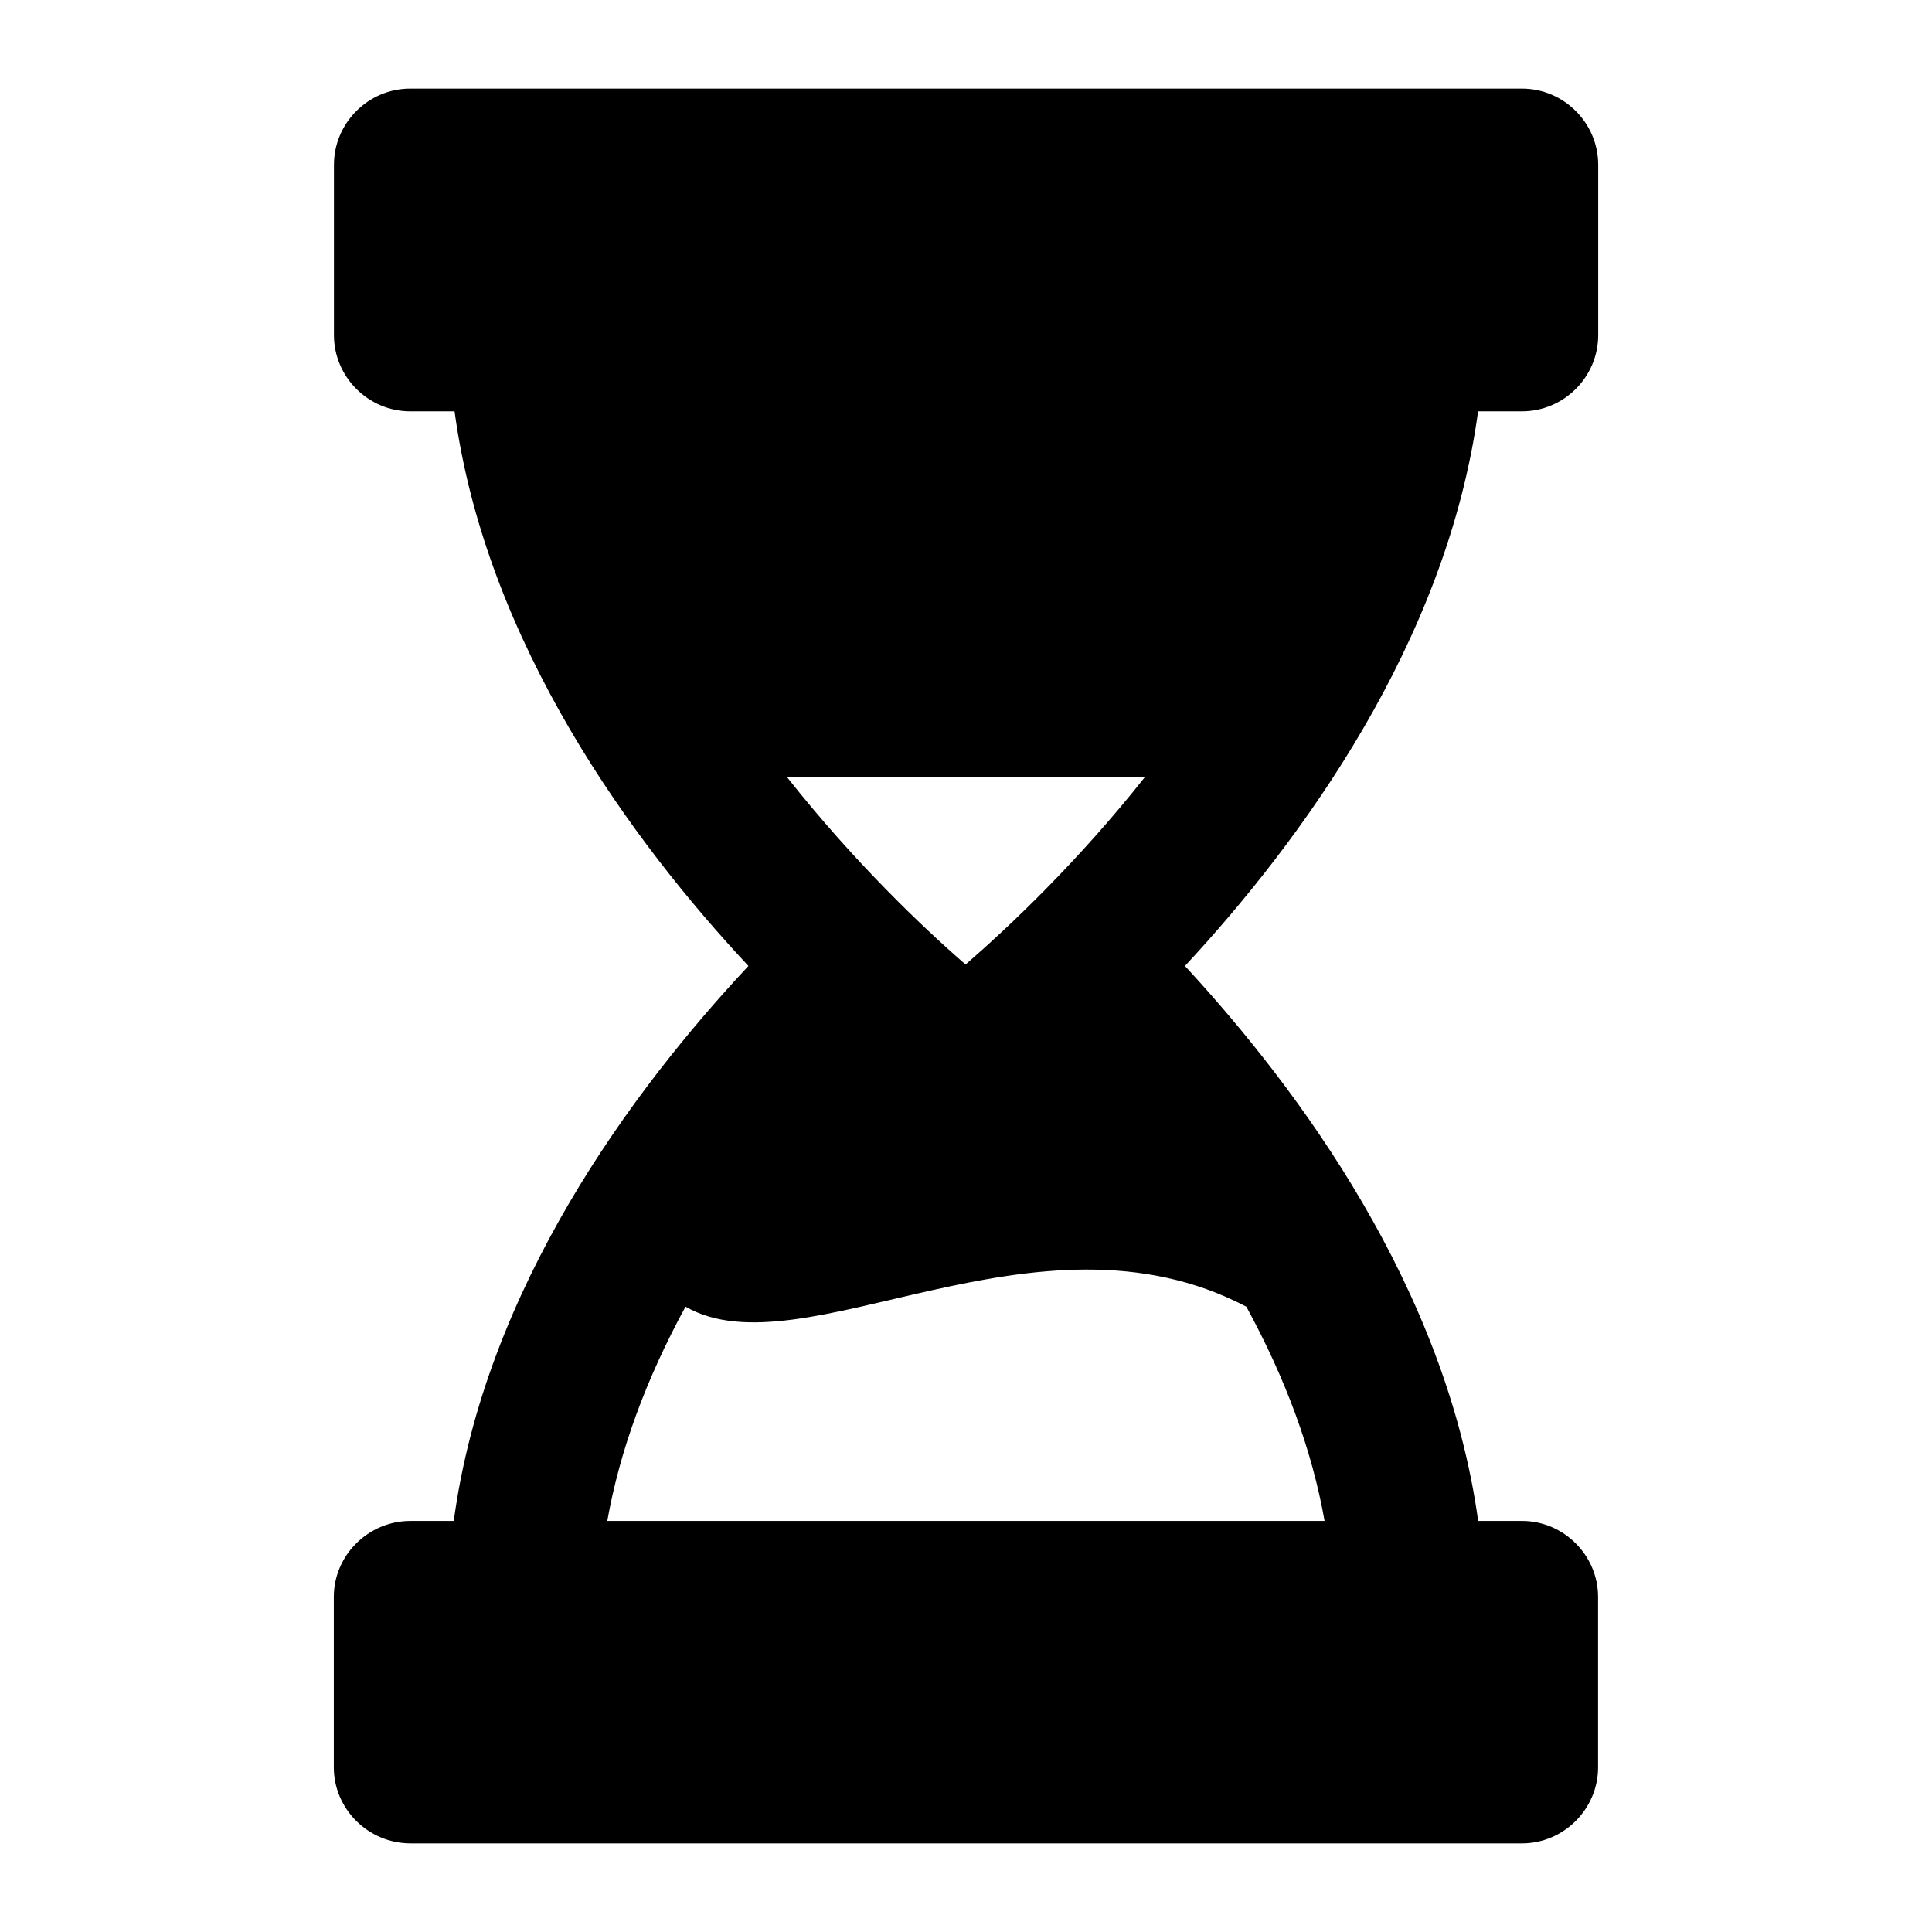
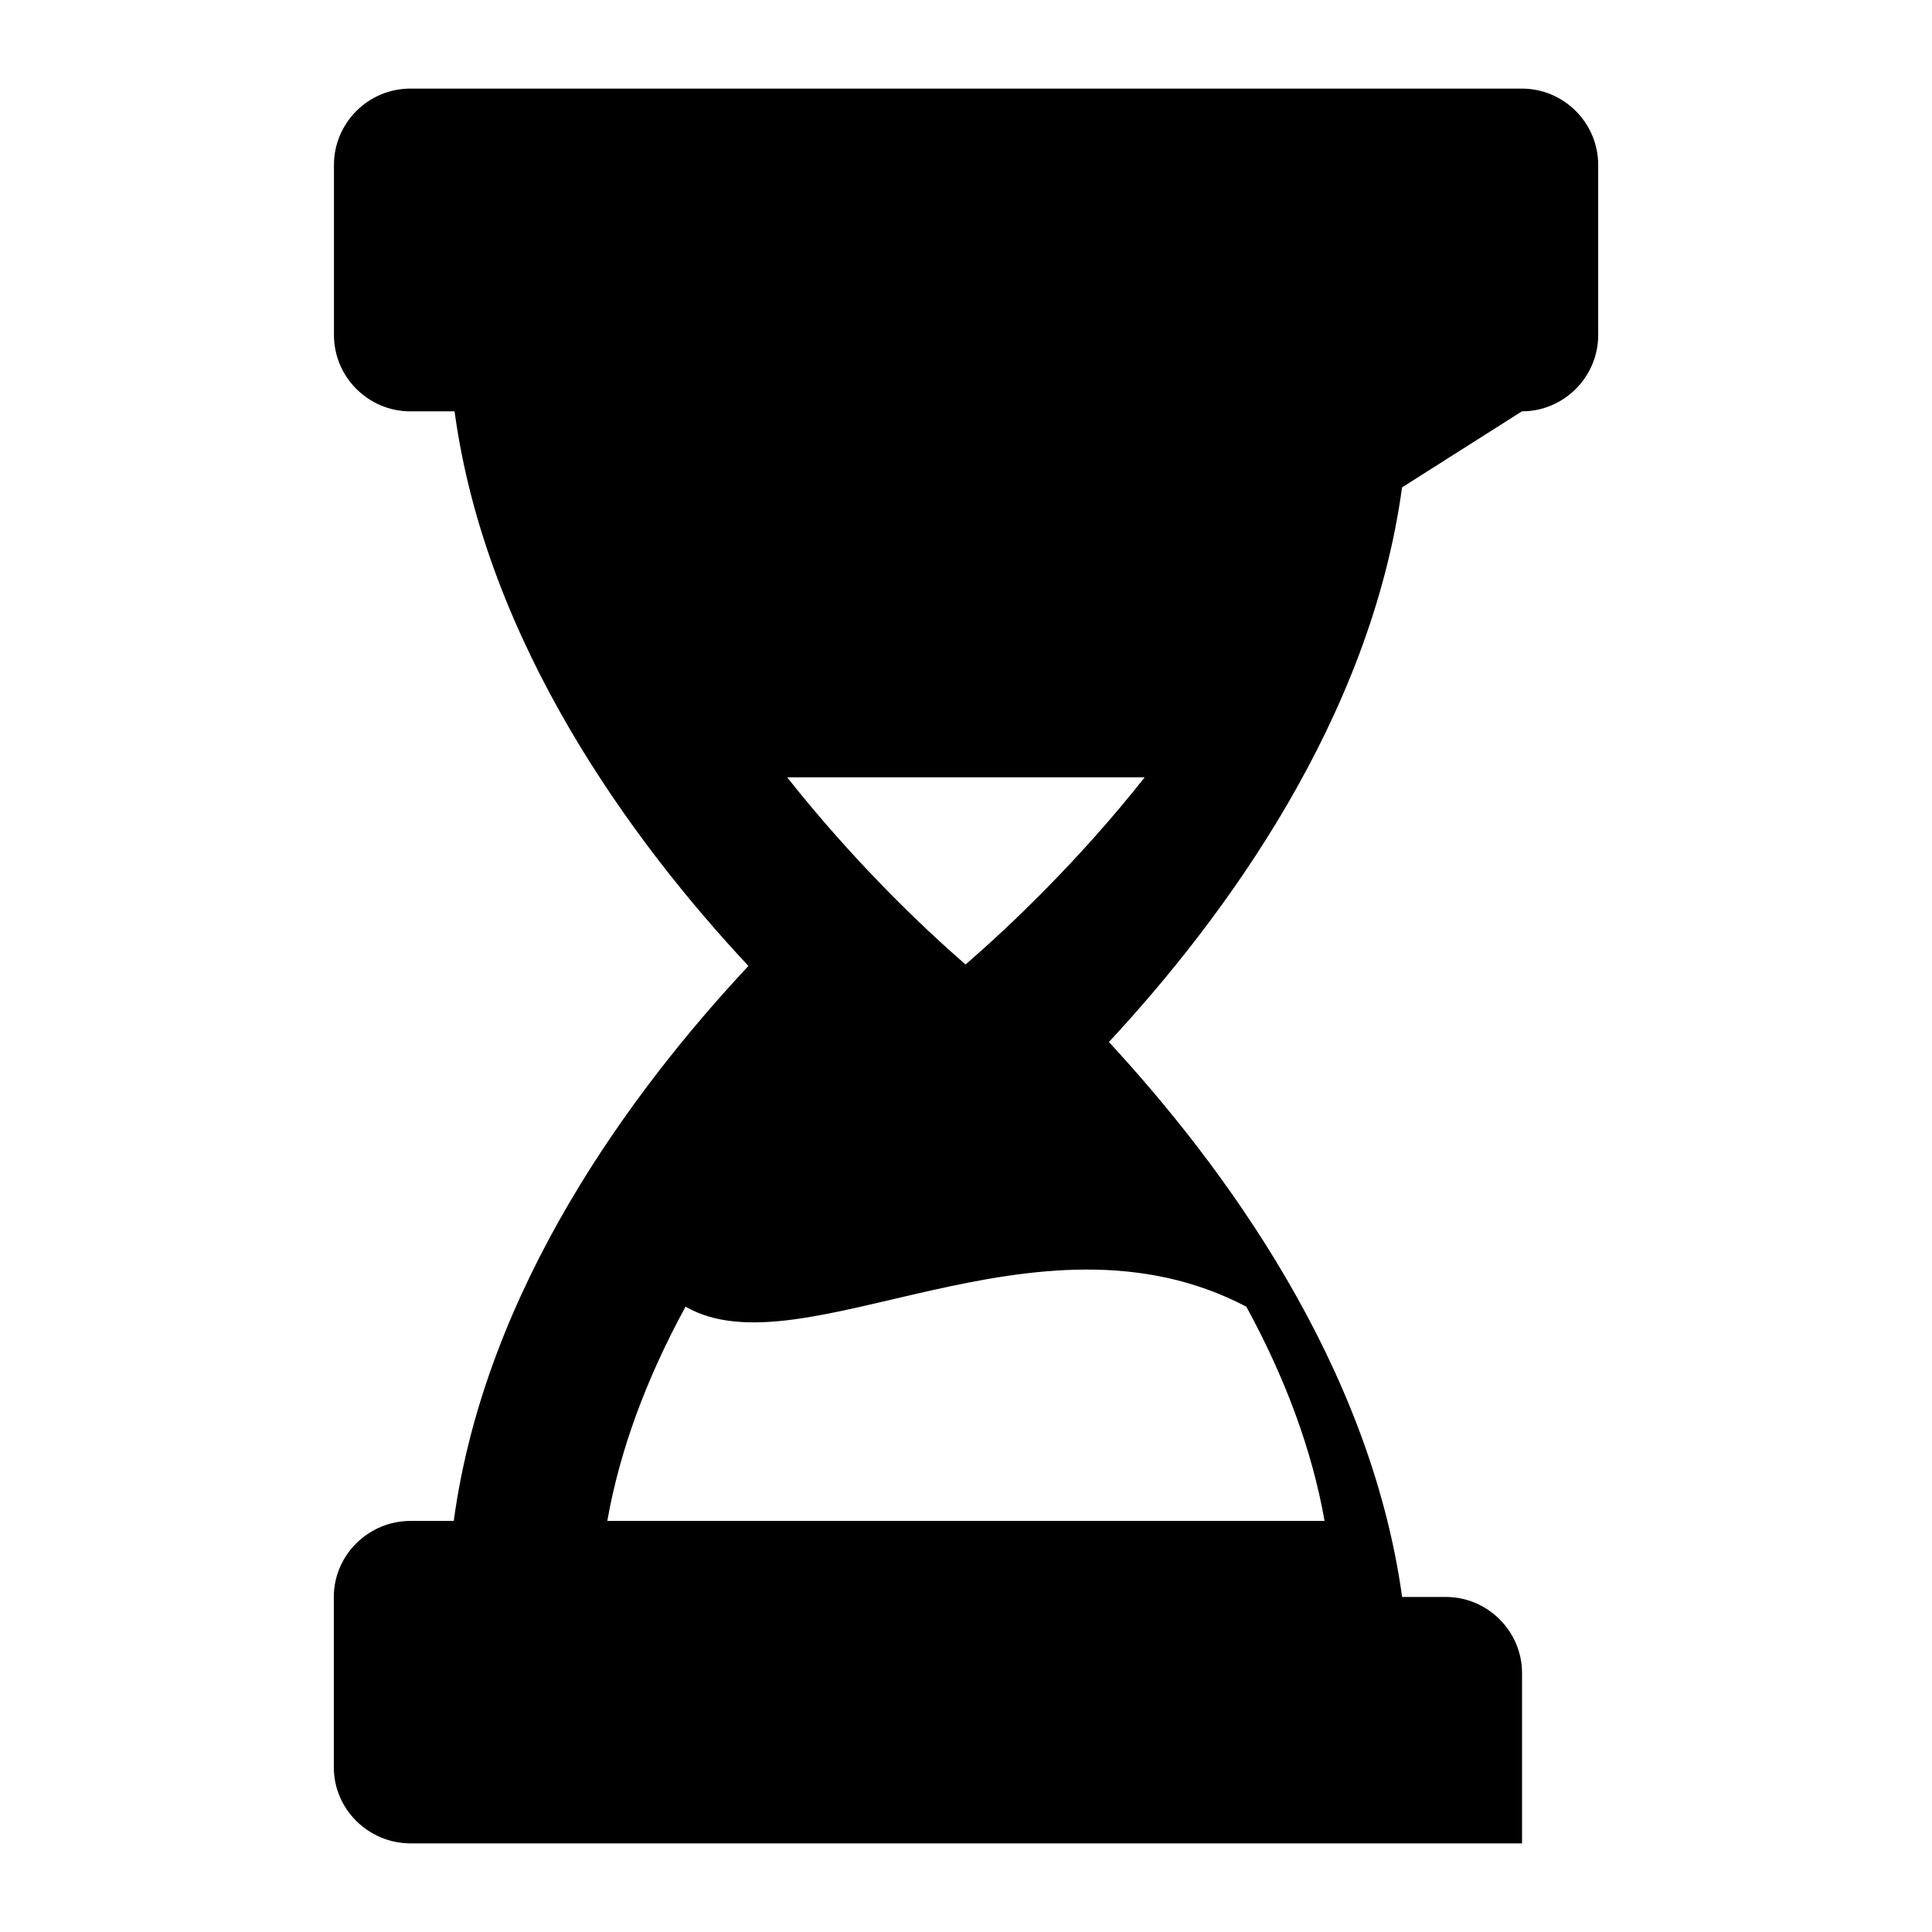
<svg xmlns="http://www.w3.org/2000/svg" fill="#000000" width="800px" height="800px" version="1.1" viewBox="144 144 512 512">
-   <path d="m547.32 253.01c11.121 0 20.219-9.098 20.219-20.219v-45.09c0-11.121-9.098-20.219-20.219-20.219h-294.6c-11.121 0-20.219 9.098-20.219 20.219v45.09c0 11.121 9.098 20.219 20.219 20.219h11.742c8.359 61.578 47.277 114.25 77.879 146.98-30.809 32.941-69.758 85.453-78.09 147.07h-11.438c-11.238 0-20.348 9.105-20.348 20.152v45.148c0 11.047 9.109 20.152 20.348 20.152h294.54c11.047 0 20.152-9.105 20.152-20.152v-45.148c0-11.047-9.109-20.152-20.152-20.152h-11.625c-8.527-61.621-47.281-114.13-77.703-147.07 30.602-32.926 69.324-85.594 77.684-146.98zm-99.961 96.988c-17.633 22.285-35.848 39.531-47.473 49.605-11.625-10.074-29.648-27.32-47.281-49.605zm26.934 140.29c10.465 19.184 17.441 38.176 20.734 56.777l-190.09-0.004c3.297-18.602 10.27-37.594 20.734-56.777 31.004 17.832 92.816-29.258 148.62 0.004z" />
+   <path d="m547.32 253.01c11.121 0 20.219-9.098 20.219-20.219v-45.09c0-11.121-9.098-20.219-20.219-20.219h-294.6c-11.121 0-20.219 9.098-20.219 20.219v45.09c0 11.121 9.098 20.219 20.219 20.219h11.742c8.359 61.578 47.277 114.25 77.879 146.98-30.809 32.941-69.758 85.453-78.09 147.07h-11.438c-11.238 0-20.348 9.105-20.348 20.152v45.148c0 11.047 9.109 20.152 20.348 20.152h294.54v-45.148c0-11.047-9.109-20.152-20.152-20.152h-11.625c-8.527-61.621-47.281-114.13-77.703-147.07 30.602-32.926 69.324-85.594 77.684-146.98zm-99.961 96.988c-17.633 22.285-35.848 39.531-47.473 49.605-11.625-10.074-29.648-27.32-47.281-49.605zm26.934 140.29c10.465 19.184 17.441 38.176 20.734 56.777l-190.09-0.004c3.297-18.602 10.27-37.594 20.734-56.777 31.004 17.832 92.816-29.258 148.62 0.004z" />
</svg>